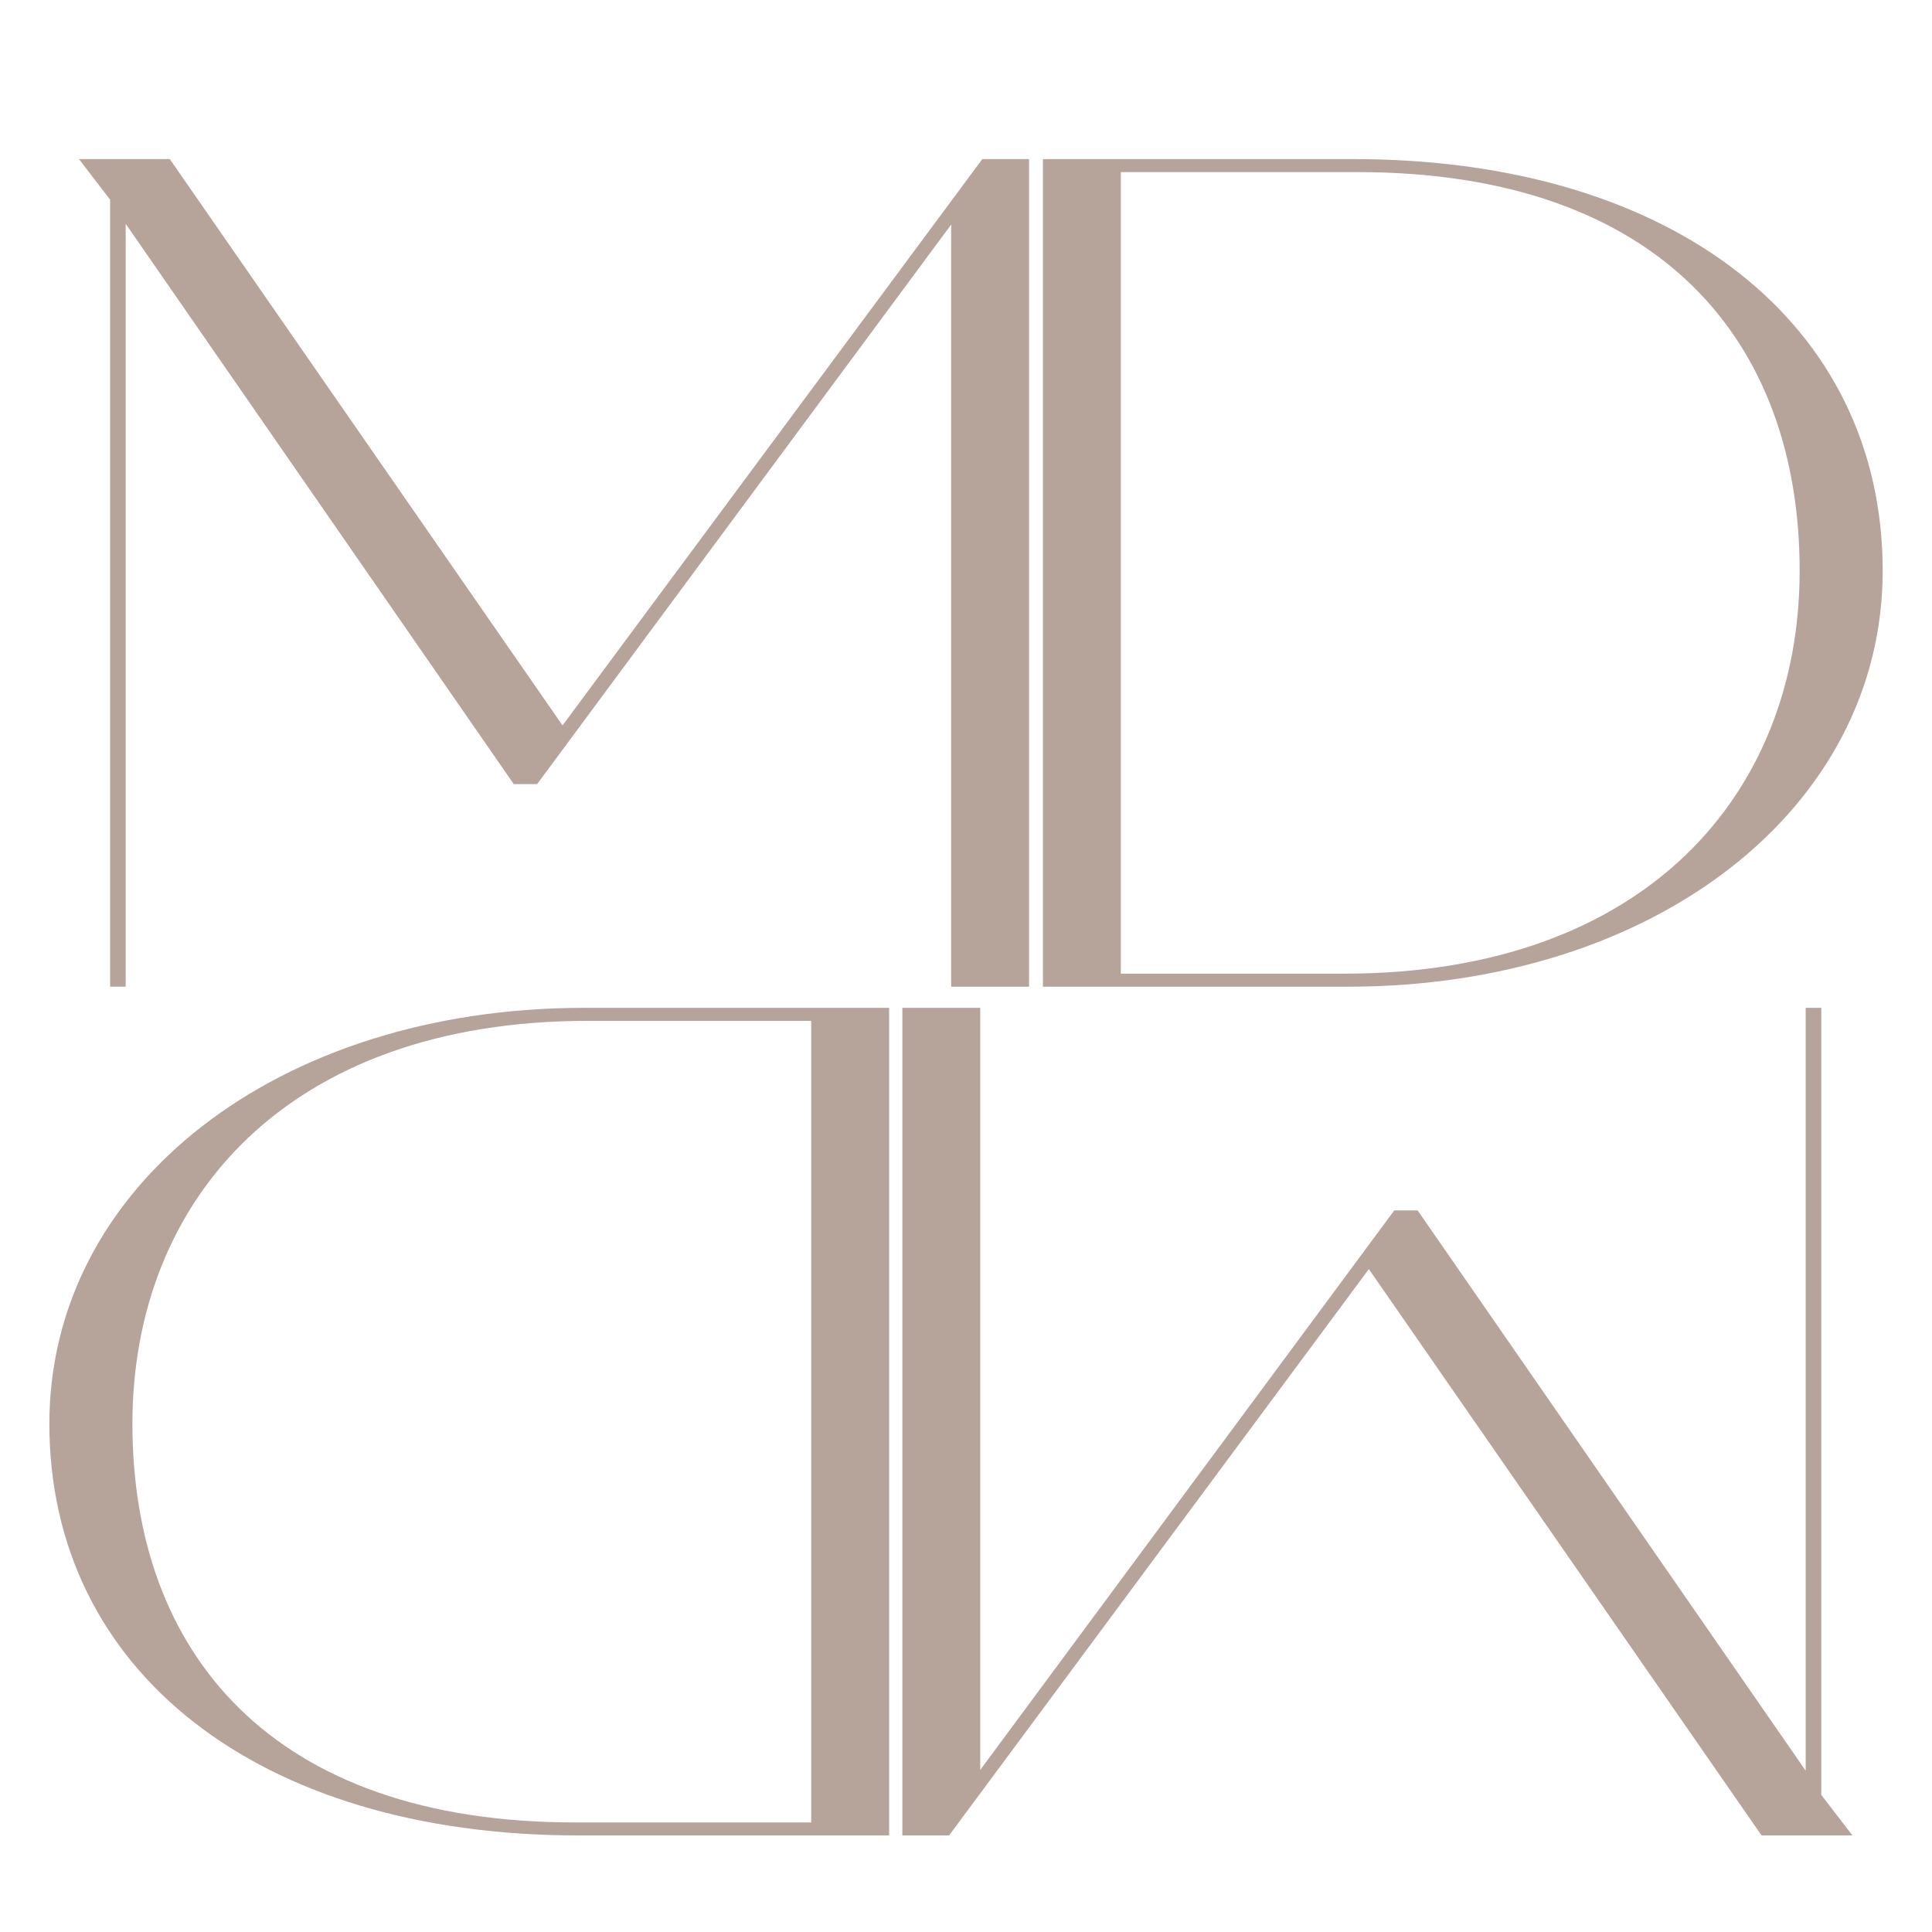
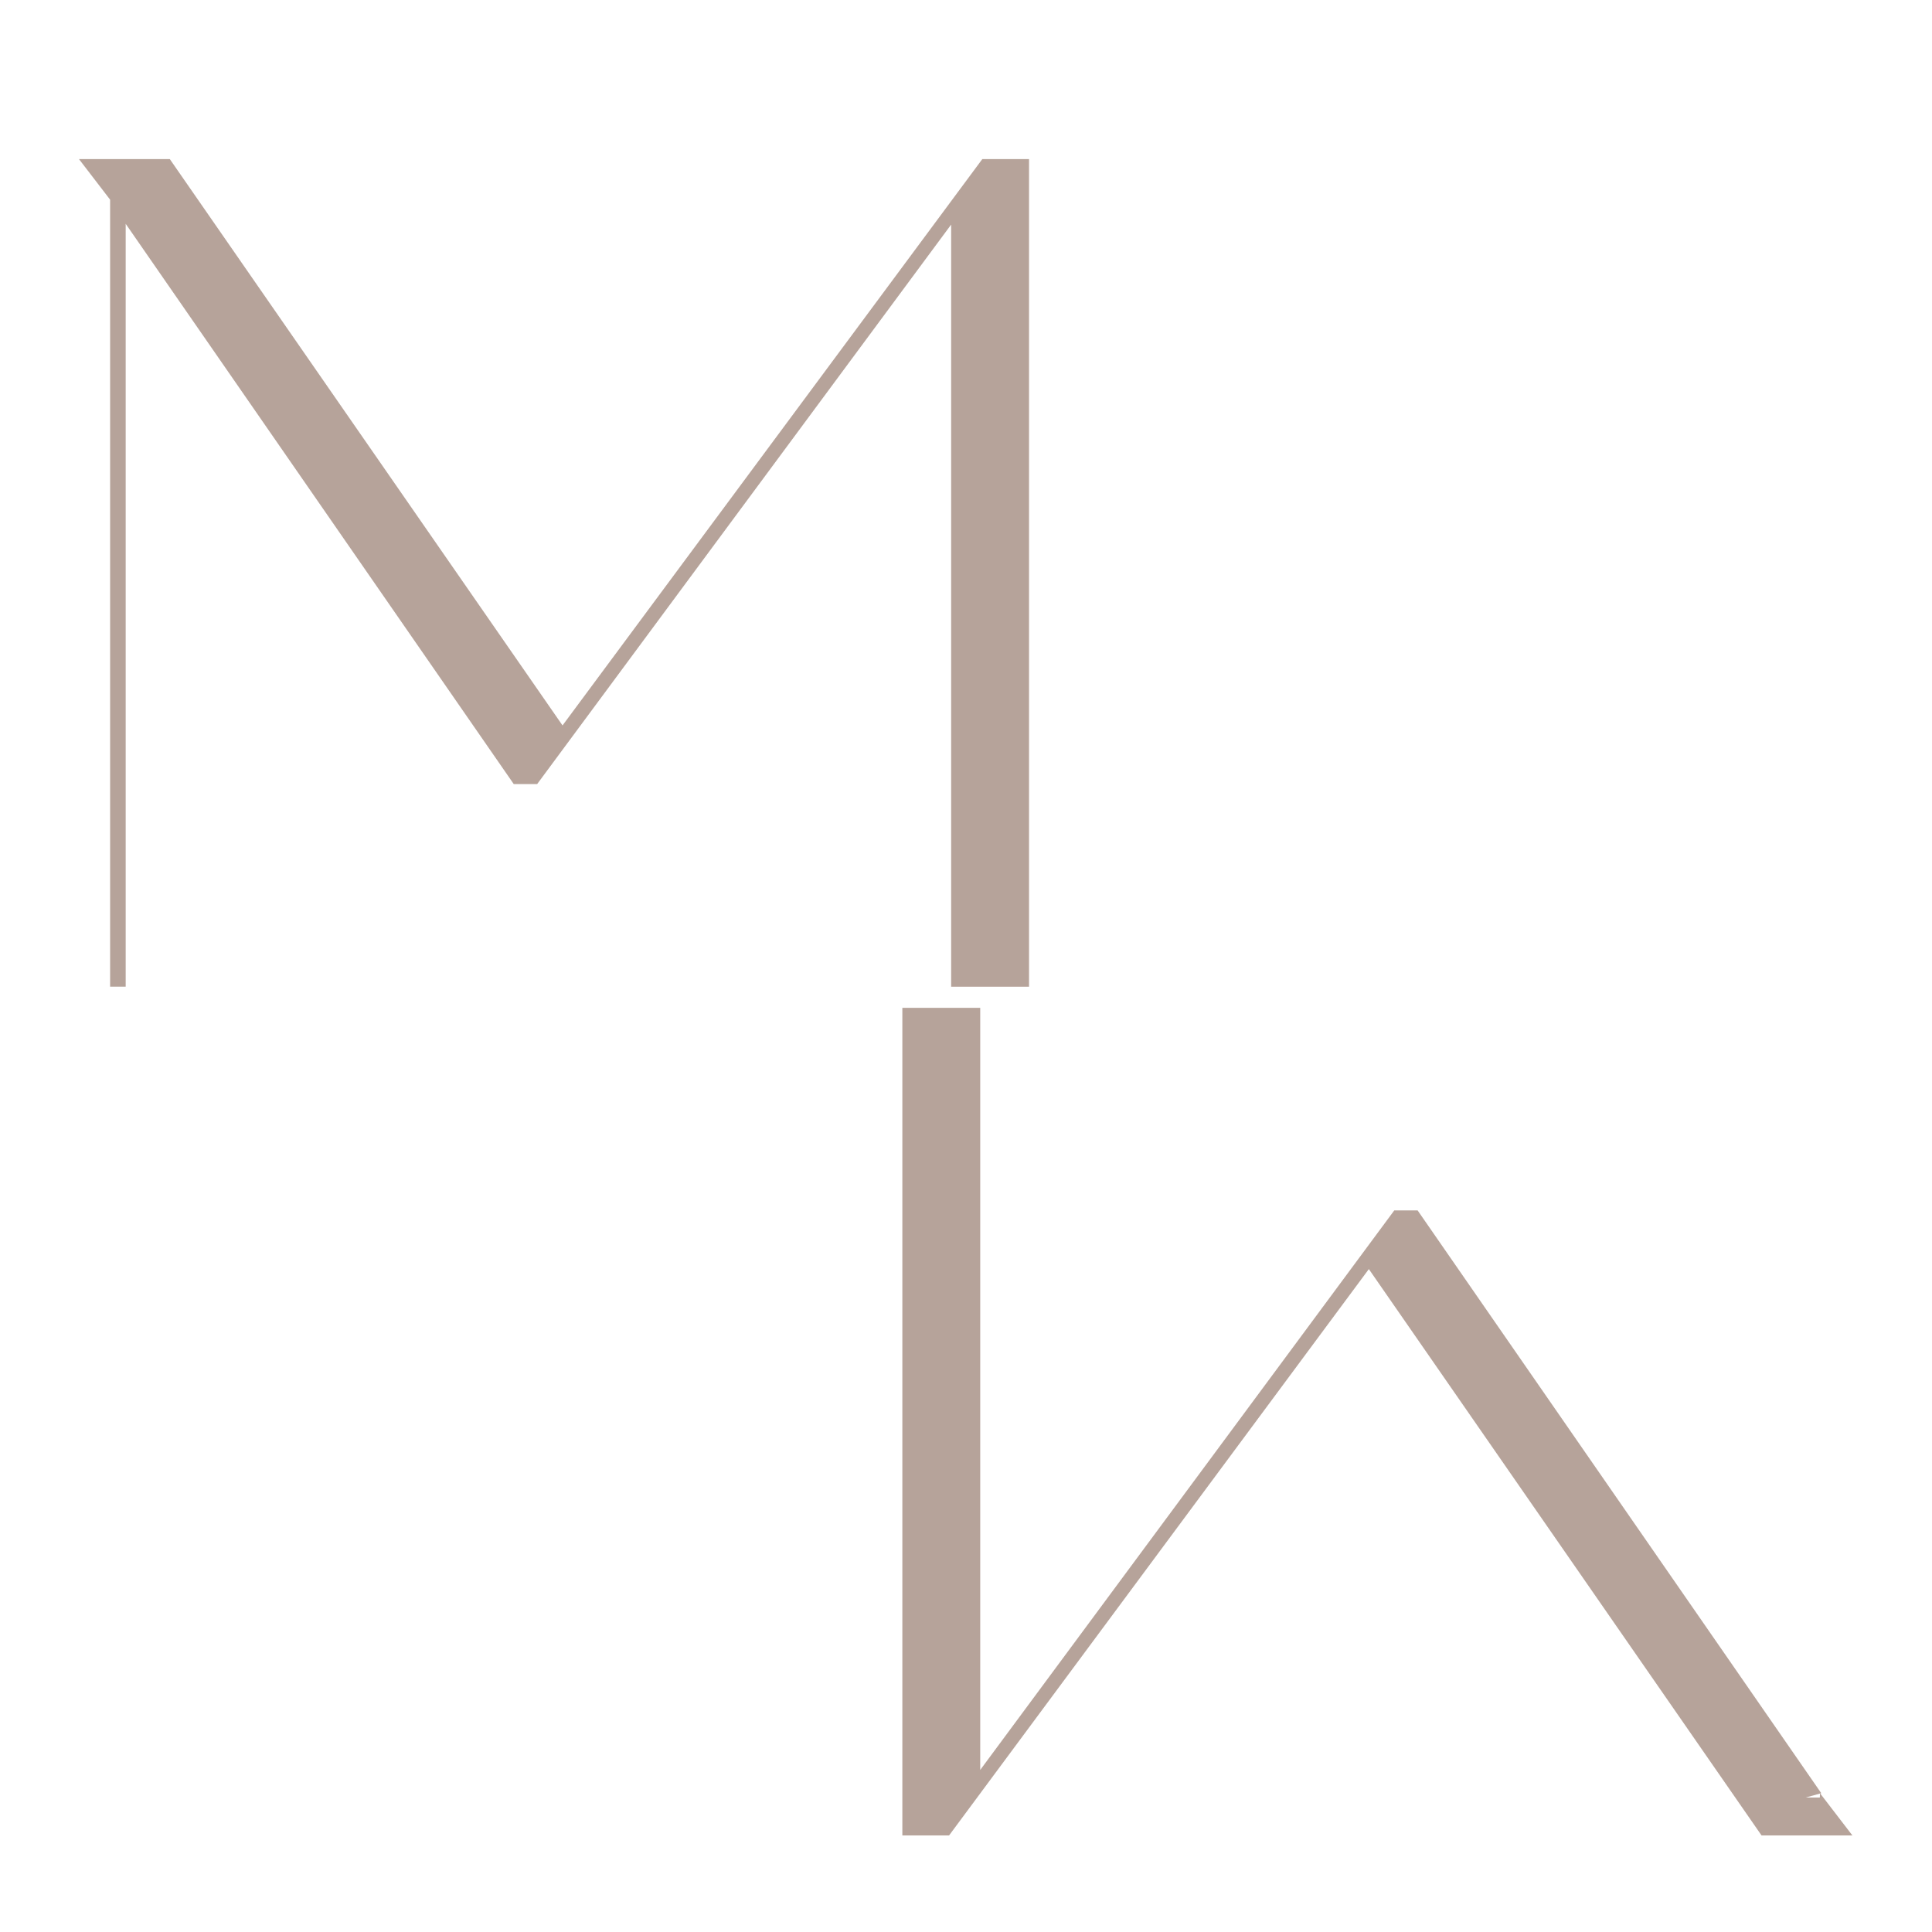
<svg xmlns="http://www.w3.org/2000/svg" xml:space="preserve" style="enable-background:new 0 0 1080 1080;" viewBox="0 0 1080 1080" y="0px" x="0px" id="Layer_1" version="1.1">
  <style type="text/css">
	.st0{enable-background:new    ;}
	.st1{fill:#B6A39A;}
</style>
  <g>
    <g class="st0">
      <path d="M44.14,88.93h18.86l-0.73,23.62L44.14,88.93z M61.55,88.93h33.37l221.29,319.12h-3.63L549.12,88.93h26.12    v462.64H531.7V112.54l18.14-11.51L300.26,438.32H287.2L61.55,112.54l8.71-2.42v441.44h-8.71V88.93z" class="st1" />
    </g>
    <g class="st0">
-       <path d="M583.01,88.93h173.4c179.93,0,296.02,92.65,296.02,230.11c0,133.22-127.7,232.53-298.92,232.53h-170.5V88.93z     M751.34,544.29c168.33,0,254.67-100.52,254.67-225.26c0-127.77-77.63-222.84-247.41-222.84H626.54v448.1H751.34z" class="st1" />
-     </g>
+       </g>
    <g>
      <g class="st0">
-         <path d="M1018.1,1026.03h-33.38L763.44,706.9h3.63l-236.53,319.12h-26.12V563.39h43.53v439.02l-18.14,11.51     L779.4,676.63h13.06l225.64,325.78l-8.71,2.42V563.39h8.71V1026.03z M1035.51,1026.03h-18.86l0.73-23.62L1035.51,1026.03z" class="st1" />
+         <path d="M1018.1,1026.03h-33.38L763.44,706.9h3.63l-236.53,319.12h-26.12V563.39h43.53v439.02l-18.14,11.51     L779.4,676.63h13.06l225.64,325.78l-8.71,2.42h8.71V1026.03z M1035.51,1026.03h-18.86l0.73-23.62L1035.51,1026.03z" class="st1" />
      </g>
      <g class="st0">
-         <path d="M497.02,1026.03h-173.4c-179.93,0-296.02-92.65-296.02-230.11c0-133.22,127.7-232.53,298.92-232.53h170.5     V1026.03z M328.69,570.66c-168.33,0-254.67,100.52-254.67,225.26c0,127.77,77.63,222.84,247.41,222.84h132.05v-448.1H328.69z" class="st1" />
-       </g>
+         </g>
    </g>
  </g>
</svg>